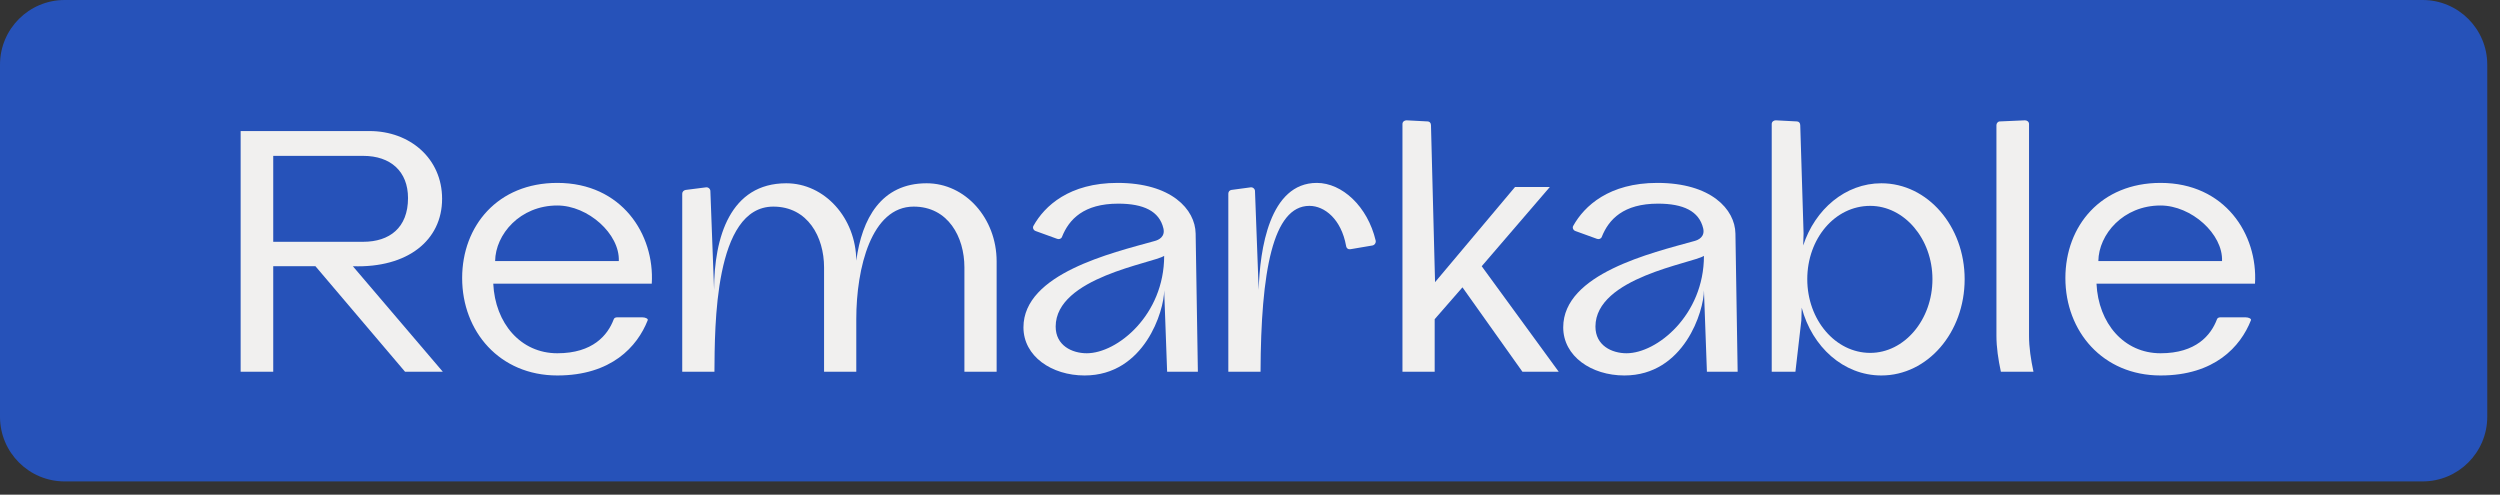
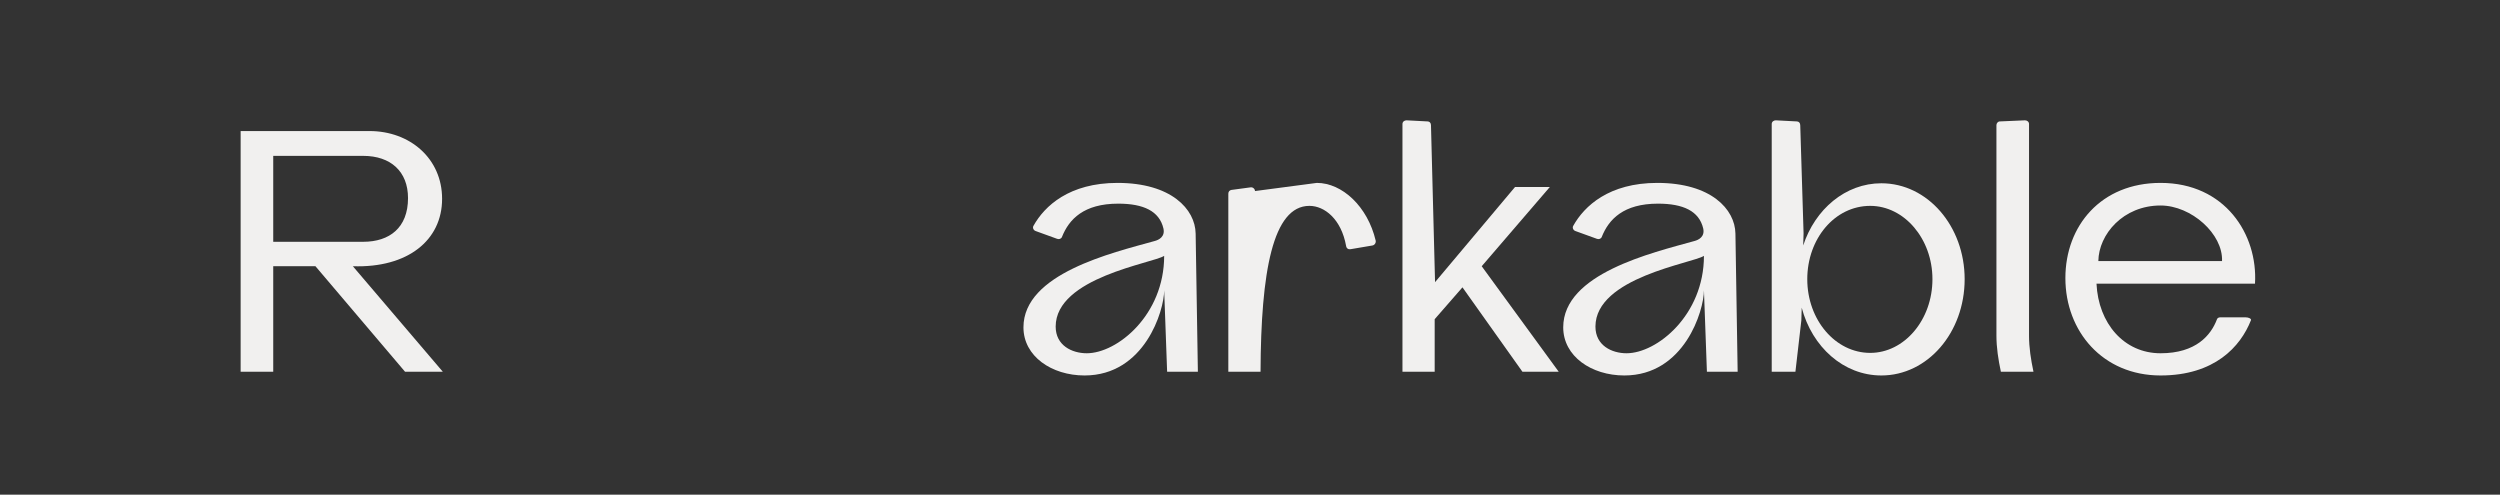
<svg xmlns="http://www.w3.org/2000/svg" width="187" height="37" viewBox="0 0 187 37" fill="none">
  <rect x="0" y="0" width="187" height="37" fill="#333333" stroke="none" />
-   <path d="M0 4.837C0 2.166 2.166 0 4.837 0L181.21 0C183.882 0 186.047 2.166 186.047 4.837V31.173C186.047 33.844 183.882 36.01 181.21 36.01L4.837 36.01C2.166 36.01 0 33.844 0 31.173V4.837Z" fill="#2652B9" />
  <path d="M18 27.808H20.438V19.914H23.596L30.299 27.808H33.124L26.393 19.914C30.493 20.052 33.069 17.975 33.069 14.873C33.069 11.853 30.659 9.803 27.64 9.803H18V27.808ZM27.169 18.086H20.438V11.659H27.169C29.219 11.659 30.52 12.823 30.52 14.817C30.52 17.033 29.136 18.086 27.169 18.086Z" fill="#F1F0EF" />
-   <path d="M41.688 28.085C45.733 28.085 47.672 25.925 48.447 23.958C48.503 23.847 48.281 23.737 48.059 23.737H46.148C46.037 23.737 45.926 23.792 45.899 23.903C45.456 25.066 44.347 26.424 41.688 26.424C38.946 26.424 37.035 24.18 36.896 21.216H48.752C48.974 17.532 46.508 13.681 41.688 13.681C37.229 13.681 34.569 16.895 34.569 20.8C34.569 24.789 37.367 28.085 41.688 28.085ZM46.287 19.526H37.035C37.062 17.532 38.891 15.371 41.688 15.371C43.987 15.371 46.37 17.504 46.287 19.526Z" fill="#F1F0EF" />
-   <path d="M51.031 14.485V27.808H53.44C53.468 24.457 53.413 15.454 57.845 15.454C60.421 15.454 61.64 17.726 61.64 19.997V27.808H64.05V23.875C64.05 20.025 65.185 15.454 68.343 15.454C70.919 15.454 72.138 17.726 72.138 19.997V27.808H74.548V19.554C74.548 16.313 72.194 13.709 69.313 13.709C65.906 13.709 64.465 16.368 64.05 19.498C64.022 16.285 61.667 13.709 58.814 13.709C54.632 13.709 53.413 17.726 53.413 21.687L53.136 14.291C53.136 14.125 52.969 13.986 52.803 14.014L51.28 14.208C51.141 14.235 51.031 14.346 51.031 14.485Z" fill="#F1F0EF" />
  <path d="M81.124 28.085C85.612 28.085 87.08 23.238 87.08 21.714L87.301 27.808H89.601L89.434 17.476C89.407 15.648 87.606 13.681 83.59 13.681C79.989 13.681 78.133 15.399 77.302 16.895C77.219 17.033 77.302 17.227 77.468 17.282L79.074 17.864C79.213 17.919 79.379 17.864 79.434 17.726C79.961 16.396 81.069 15.233 83.645 15.233C85.529 15.233 86.72 15.787 87.024 17.088C87.163 17.698 86.692 17.947 86.36 18.03C83.174 18.917 76.554 20.468 76.554 24.485C76.554 26.645 78.659 28.085 81.124 28.085ZM81.29 26.424C80.183 26.424 78.964 25.842 78.964 24.429C78.964 20.745 86.249 19.692 87.08 19.138C87.08 23.57 83.562 26.424 81.29 26.424Z" fill="#F1F0EF" />
-   <path d="M91.879 14.485V27.808H94.289C94.316 20.329 95.203 15.399 97.945 15.399C99.081 15.399 100.327 16.396 100.687 18.39C100.715 18.584 100.854 18.667 101.02 18.64L102.654 18.363C102.82 18.335 102.931 18.169 102.903 18.003C102.294 15.427 100.383 13.681 98.499 13.681C94.953 13.681 94.233 18.667 94.15 21.687L93.873 14.291C93.873 14.125 93.707 13.986 93.541 14.014L92.1 14.208C91.962 14.235 91.879 14.346 91.879 14.485Z" fill="#F1F0EF" />
+   <path d="M91.879 14.485V27.808H94.289C94.316 20.329 95.203 15.399 97.945 15.399C99.081 15.399 100.327 16.396 100.687 18.39C100.715 18.584 100.854 18.667 101.02 18.64L102.654 18.363C102.82 18.335 102.931 18.169 102.903 18.003C102.294 15.427 100.383 13.681 98.499 13.681L93.873 14.291C93.873 14.125 93.707 13.986 93.541 14.014L92.1 14.208C91.962 14.235 91.879 14.346 91.879 14.485Z" fill="#F1F0EF" />
  <path d="M104.904 9.277V27.808H107.314V23.875L109.392 21.493L113.879 27.808H116.594L110.832 19.914L115.929 13.986H113.325L107.342 21.105L107.037 9.36C107.037 9.194 106.926 9.083 106.788 9.083L105.209 9C105.043 9 104.904 9.111 104.904 9.277Z" fill="#F1F0EF" />
  <path d="M121.5 28.085C125.987 28.085 127.455 23.238 127.455 21.714L127.677 27.808H129.976L129.81 17.476C129.782 15.648 127.982 13.681 123.965 13.681C120.364 13.681 118.508 15.399 117.677 16.895C117.594 17.033 117.677 17.227 117.843 17.282L119.45 17.864C119.588 17.919 119.755 17.864 119.81 17.726C120.336 16.396 121.444 15.233 124.02 15.233C125.904 15.233 127.095 15.787 127.4 17.088C127.538 17.698 127.067 17.947 126.735 18.03C123.549 18.917 116.929 20.468 116.929 24.485C116.929 26.645 119.034 28.085 121.5 28.085ZM121.666 26.424C120.558 26.424 119.339 25.842 119.339 24.429C119.339 20.745 126.624 19.692 127.455 19.138C127.455 23.57 123.937 26.424 121.666 26.424Z" fill="#F1F0EF" />
  <path d="M134.741 23.958L134.768 23.016C135.544 25.953 137.898 28.085 140.724 28.085C144.186 28.085 146.956 24.872 146.956 20.883C146.956 16.922 144.186 13.709 140.724 13.709C138.037 13.709 135.766 15.648 134.879 18.363L134.907 17.449L134.658 9.36C134.658 9.194 134.547 9.083 134.408 9.083L132.829 9C132.663 9 132.525 9.111 132.525 9.277V27.808H134.297L134.741 23.958ZM135.184 20.883C135.184 17.864 137.234 15.399 139.893 15.399C142.441 15.399 144.547 17.864 144.547 20.883C144.547 23.93 142.441 26.396 139.893 26.396C137.289 26.396 135.184 23.93 135.184 20.883Z" fill="#F1F0EF" />
  <path d="M149.666 27.808H152.104C151.91 26.894 151.771 26.008 151.771 25.094V9.277C151.771 9.111 151.633 9 151.466 9L149.583 9.083C149.444 9.083 149.333 9.222 149.333 9.36V25.094C149.333 26.008 149.472 26.894 149.666 27.808Z" fill="#F1F0EF" />
  <path d="M161.61 28.085C165.654 28.085 167.593 25.925 168.369 23.958C168.424 23.847 168.203 23.737 167.981 23.737H166.07C165.959 23.737 165.848 23.792 165.821 23.903C165.377 25.066 164.269 26.424 161.61 26.424C158.868 26.424 156.956 24.18 156.818 21.216H168.674C168.895 17.532 166.43 13.681 161.61 13.681C157.15 13.681 154.491 16.895 154.491 20.8C154.491 24.789 157.289 28.085 161.61 28.085ZM166.208 19.526H156.956C156.984 17.532 158.812 15.371 161.61 15.371C163.909 15.371 166.291 17.504 166.208 19.526Z" fill="#F1F0EF" />
</svg>